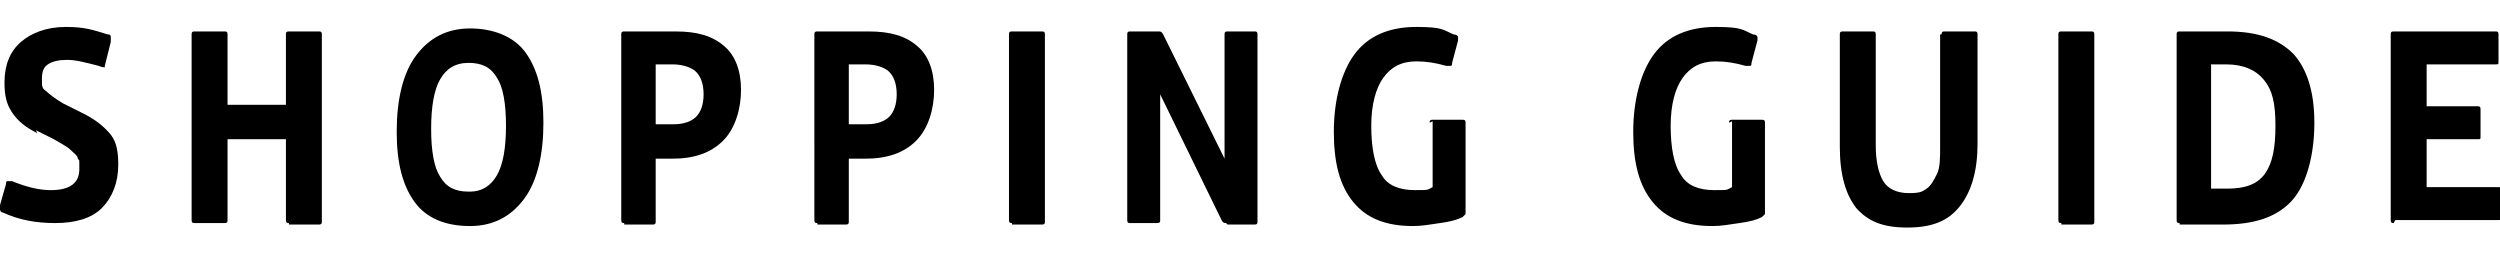
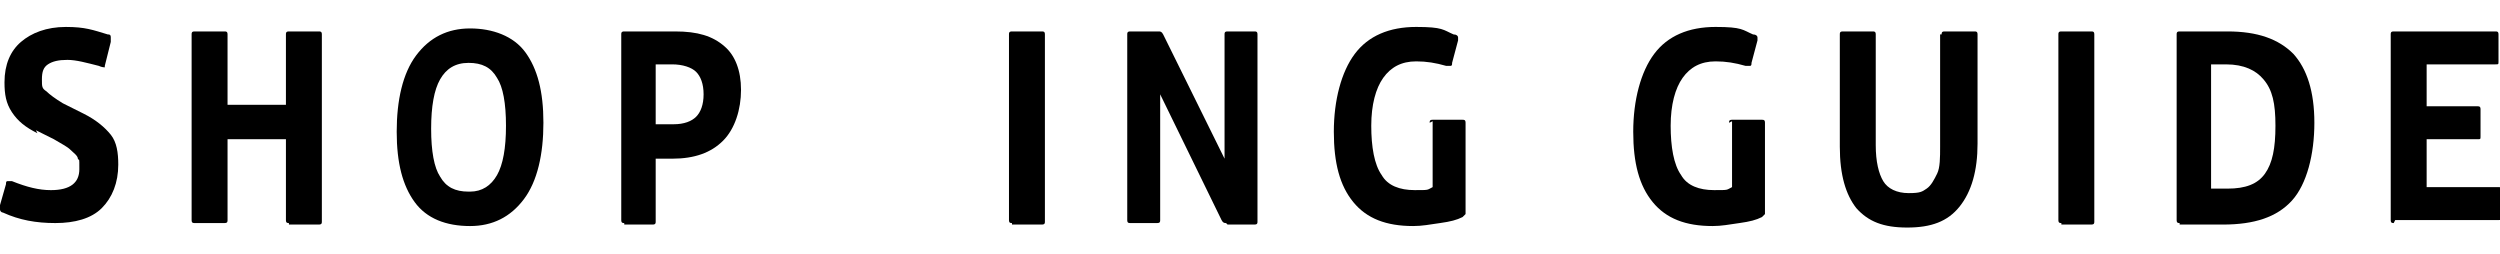
<svg xmlns="http://www.w3.org/2000/svg" viewBox="0 0 167 17" version="1.1">
  <g>
    <g id="_レイヤー_2">
      <g id="_デザイン">
        <g>
          <path d="M2.5,8.9c-.8-.4-1.3-.8-1.7-1.4s-.5-1.2-.5-2c0-1.2.4-2.1,1.1-2.7.7-.6,1.7-1,3-1s1.8.2,2.8.5c.1,0,.2,0,.2.2s0,.1,0,.3l-.4,1.6c0,0,0,0,0,.1s0,0,0,0-.2,0-.4-.1c-.8-.2-1.5-.4-2.1-.4s-1,.1-1.3.3c-.3.2-.4.5-.4,1s0,.6.3.8c.2.2.6.5,1.1.8l1.4.7c.8.4,1.4.9,1.8,1.4s.5,1.2.5,2c0,1.2-.4,2.2-1.1,2.9-.7.7-1.8,1-3.1,1s-2.4-.2-3.5-.7c-.1,0-.2-.1-.2-.2s0,0,0-.1c0,0,0-.1,0-.2l.4-1.4c0-.1,0-.2.1-.2,0,0,0,0,0,0,0,0,.1,0,.3,0,1,.4,1.8.6,2.6.6,1.3,0,1.9-.5,1.9-1.4s0-.5-.1-.7c0-.2-.3-.4-.5-.6-.2-.2-.6-.4-1.1-.7l-1.2-.6h0Z" />
          <path d="M19.3,14.9c-.1,0-.2,0-.2-.2v-5.4h-3.9v5.4c0,.1,0,.2-.2.2h-2c-.1,0-.2,0-.2-.2V2.3c0-.1,0-.2.2-.2h2c.1,0,.2,0,.2.2v4.7h3.9V2.3c0-.1,0-.2.2-.2h2c.1,0,.2,0,.2.2v12.5c0,.1,0,.2-.2.2h-2Z" />
          <path d="M31.4,15.1c-1.6,0-2.9-.5-3.7-1.6s-1.2-2.6-1.2-4.7.4-3.9,1.3-5.1,2.1-1.8,3.6-1.8,2.9.5,3.7,1.6c.8,1.1,1.2,2.6,1.2,4.7s-.4,3.9-1.3,5.1-2.1,1.8-3.6,1.8ZM31.4,12.8c.8,0,1.4-.4,1.8-1.1.4-.7.6-1.8.6-3.3s-.2-2.6-.6-3.2c-.4-.7-1-1-1.9-1s-1.5.4-1.9,1.1-.6,1.8-.6,3.3.2,2.6.6,3.2c.4.7,1,1,1.9,1Z" />
          <path d="M41.7,14.9c-.1,0-.2,0-.2-.2V2.3c0-.1,0-.2.2-.2h3.4c1.5,0,2.5.3,3.3,1,.7.6,1.1,1.6,1.1,2.9s-.4,2.6-1.2,3.4-1.9,1.2-3.4,1.2h-1.1v4.2c0,.1,0,.2-.2.2h-1.9ZM45,8.3c.7,0,1.2-.2,1.5-.5s.5-.8.5-1.5-.2-1.2-.5-1.5-.9-.5-1.6-.5h-1.1v4h1.2Z" />
-           <path d="M54.6,14.9c-.1,0-.2,0-.2-.2V2.3c0-.1,0-.2.2-.2h3.4c1.5,0,2.5.3,3.3,1,.7.6,1.1,1.6,1.1,2.9s-.4,2.6-1.2,3.4-1.9,1.2-3.4,1.2h-1.1v4.2c0,.1,0,.2-.2.2h-1.9ZM57.9,8.3c.7,0,1.2-.2,1.5-.5s.5-.8.5-1.5-.2-1.2-.5-1.5-.9-.5-1.6-.5h-1.1v4h1.2Z" />
-           <path d="M67.6,14.9c-.1,0-.2,0-.2-.2V2.3c0-.1,0-.2.2-.2h2c.1,0,.2,0,.2.2v12.5c0,.1,0,.2-.2.2h-2Z" />
+           <path d="M67.6,14.9c-.1,0-.2,0-.2-.2V2.3c0-.1,0-.2.2-.2h2c.1,0,.2,0,.2.2v12.5c0,.1,0,.2-.2.2h-2" />
          <path d="M81.9,14.9c-.1,0-.2,0-.3-.2l-4.1-8.4v8.4c0,.1,0,.2-.2.2h-1.8c-.1,0-.2,0-.2-.2V2.3c0-.1,0-.2.2-.2h1.9c.1,0,.2,0,.3.2l4.1,8.3V2.3c0-.1,0-.2.2-.2h1.8c.1,0,.2,0,.2.2v12.5c0,.1,0,.2-.2.2h-1.8Z" />
          <path d="M95.5,8.2c0-.1,0-.2.2-.2h2c.1,0,.2,0,.2.2v5.9c0,.1,0,.2,0,.2,0,0-.1.1-.2.2-.4.2-.8.3-1.5.4s-1.2.2-1.8.2c-1.8,0-3.1-.5-4-1.6s-1.3-2.6-1.3-4.7.5-4,1.4-5.2,2.3-1.8,4.1-1.8,1.8.2,2.5.5c.2,0,.3.1.3.2s0,.1,0,.2l-.4,1.5c0,.1,0,.2-.1.2s0,0-.1,0c0,0,0,0-.2,0-.7-.2-1.3-.3-2-.3-1,0-1.7.4-2.2,1.1s-.8,1.8-.8,3.2.2,2.6.7,3.3c.4.7,1.2,1,2.2,1s.8,0,1.2-.2v-4.4h0Z" />
          <path d="M115.5,8.2c0-.1,0-.2.2-.2h2c.1,0,.2,0,.2.2v5.9c0,.1,0,.2,0,.2,0,0-.1.1-.2.2-.4.2-.8.3-1.5.4s-1.2.2-1.8.2c-1.8,0-3.1-.5-4-1.6s-1.3-2.6-1.3-4.7.5-4,1.4-5.2,2.3-1.8,4.1-1.8,1.8.2,2.5.5c.2,0,.3.1.3.2s0,.1,0,.2l-.4,1.5c0,.1,0,.2-.1.2s0,0-.1,0c0,0,0,0-.2,0-.7-.2-1.3-.3-2-.3-1,0-1.7.4-2.2,1.1s-.8,1.8-.8,3.2.2,2.6.7,3.3c.4.7,1.2,1,2.2,1s.8,0,1.2-.2v-4.4h0Z" />
          <path d="M129.7,2.3c0-.1,0-.2.2-.2h2c.1,0,.2,0,.2.2v7.3c0,1.8-.4,3.2-1.2,4.2s-1.9,1.4-3.5,1.4-2.6-.4-3.4-1.3c-.7-.9-1.1-2.2-1.1-4.1V2.3c0-.1,0-.2.2-.2h2c.1,0,.2,0,.2.2v7.4c0,1.1.2,1.9.5,2.4.3.5.9.8,1.7.8s.9-.1,1.2-.3c.3-.2.5-.6.7-1s.2-1.1.2-1.8V2.3h0Z" />
          <path d="M137.7,14.9c-.1,0-.2,0-.2-.2V2.3c0-.1,0-.2.2-.2h2c.1,0,.2,0,.2.2v12.5c0,.1,0,.2-.2.2h-2Z" />
          <path d="M145.6,14.9c-.1,0-.2,0-.2-.2V2.3c0-.1,0-.2.2-.2h3.2c2,0,3.4.5,4.4,1.5.9,1,1.4,2.5,1.4,4.6s-.5,4.1-1.5,5.2-2.5,1.6-4.6,1.6h-2.9ZM148.8,12.6c1.2,0,2-.3,2.5-1s.7-1.7.7-3.2-.2-2.4-.8-3.1c-.5-.6-1.3-1-2.5-1h-1v8.3h1Z" />
          <path d="M159.9,14.9c-.1,0-.2,0-.2-.2V2.3c0-.1,0-.2.2-.2h6.8c.1,0,.2,0,.2.2v1.8c0,.2,0,.2-.2.2h-4.6v2.8h3.4c.1,0,.2,0,.2.2v1.8c0,.2,0,.2-.2.2h-3.4v3.2h4.8c.1,0,.2,0,.2.2v1.8c0,.2,0,.2-.2.2h-6.9Z" />
        </g>
      </g>
    </g>
  </g>
</svg>